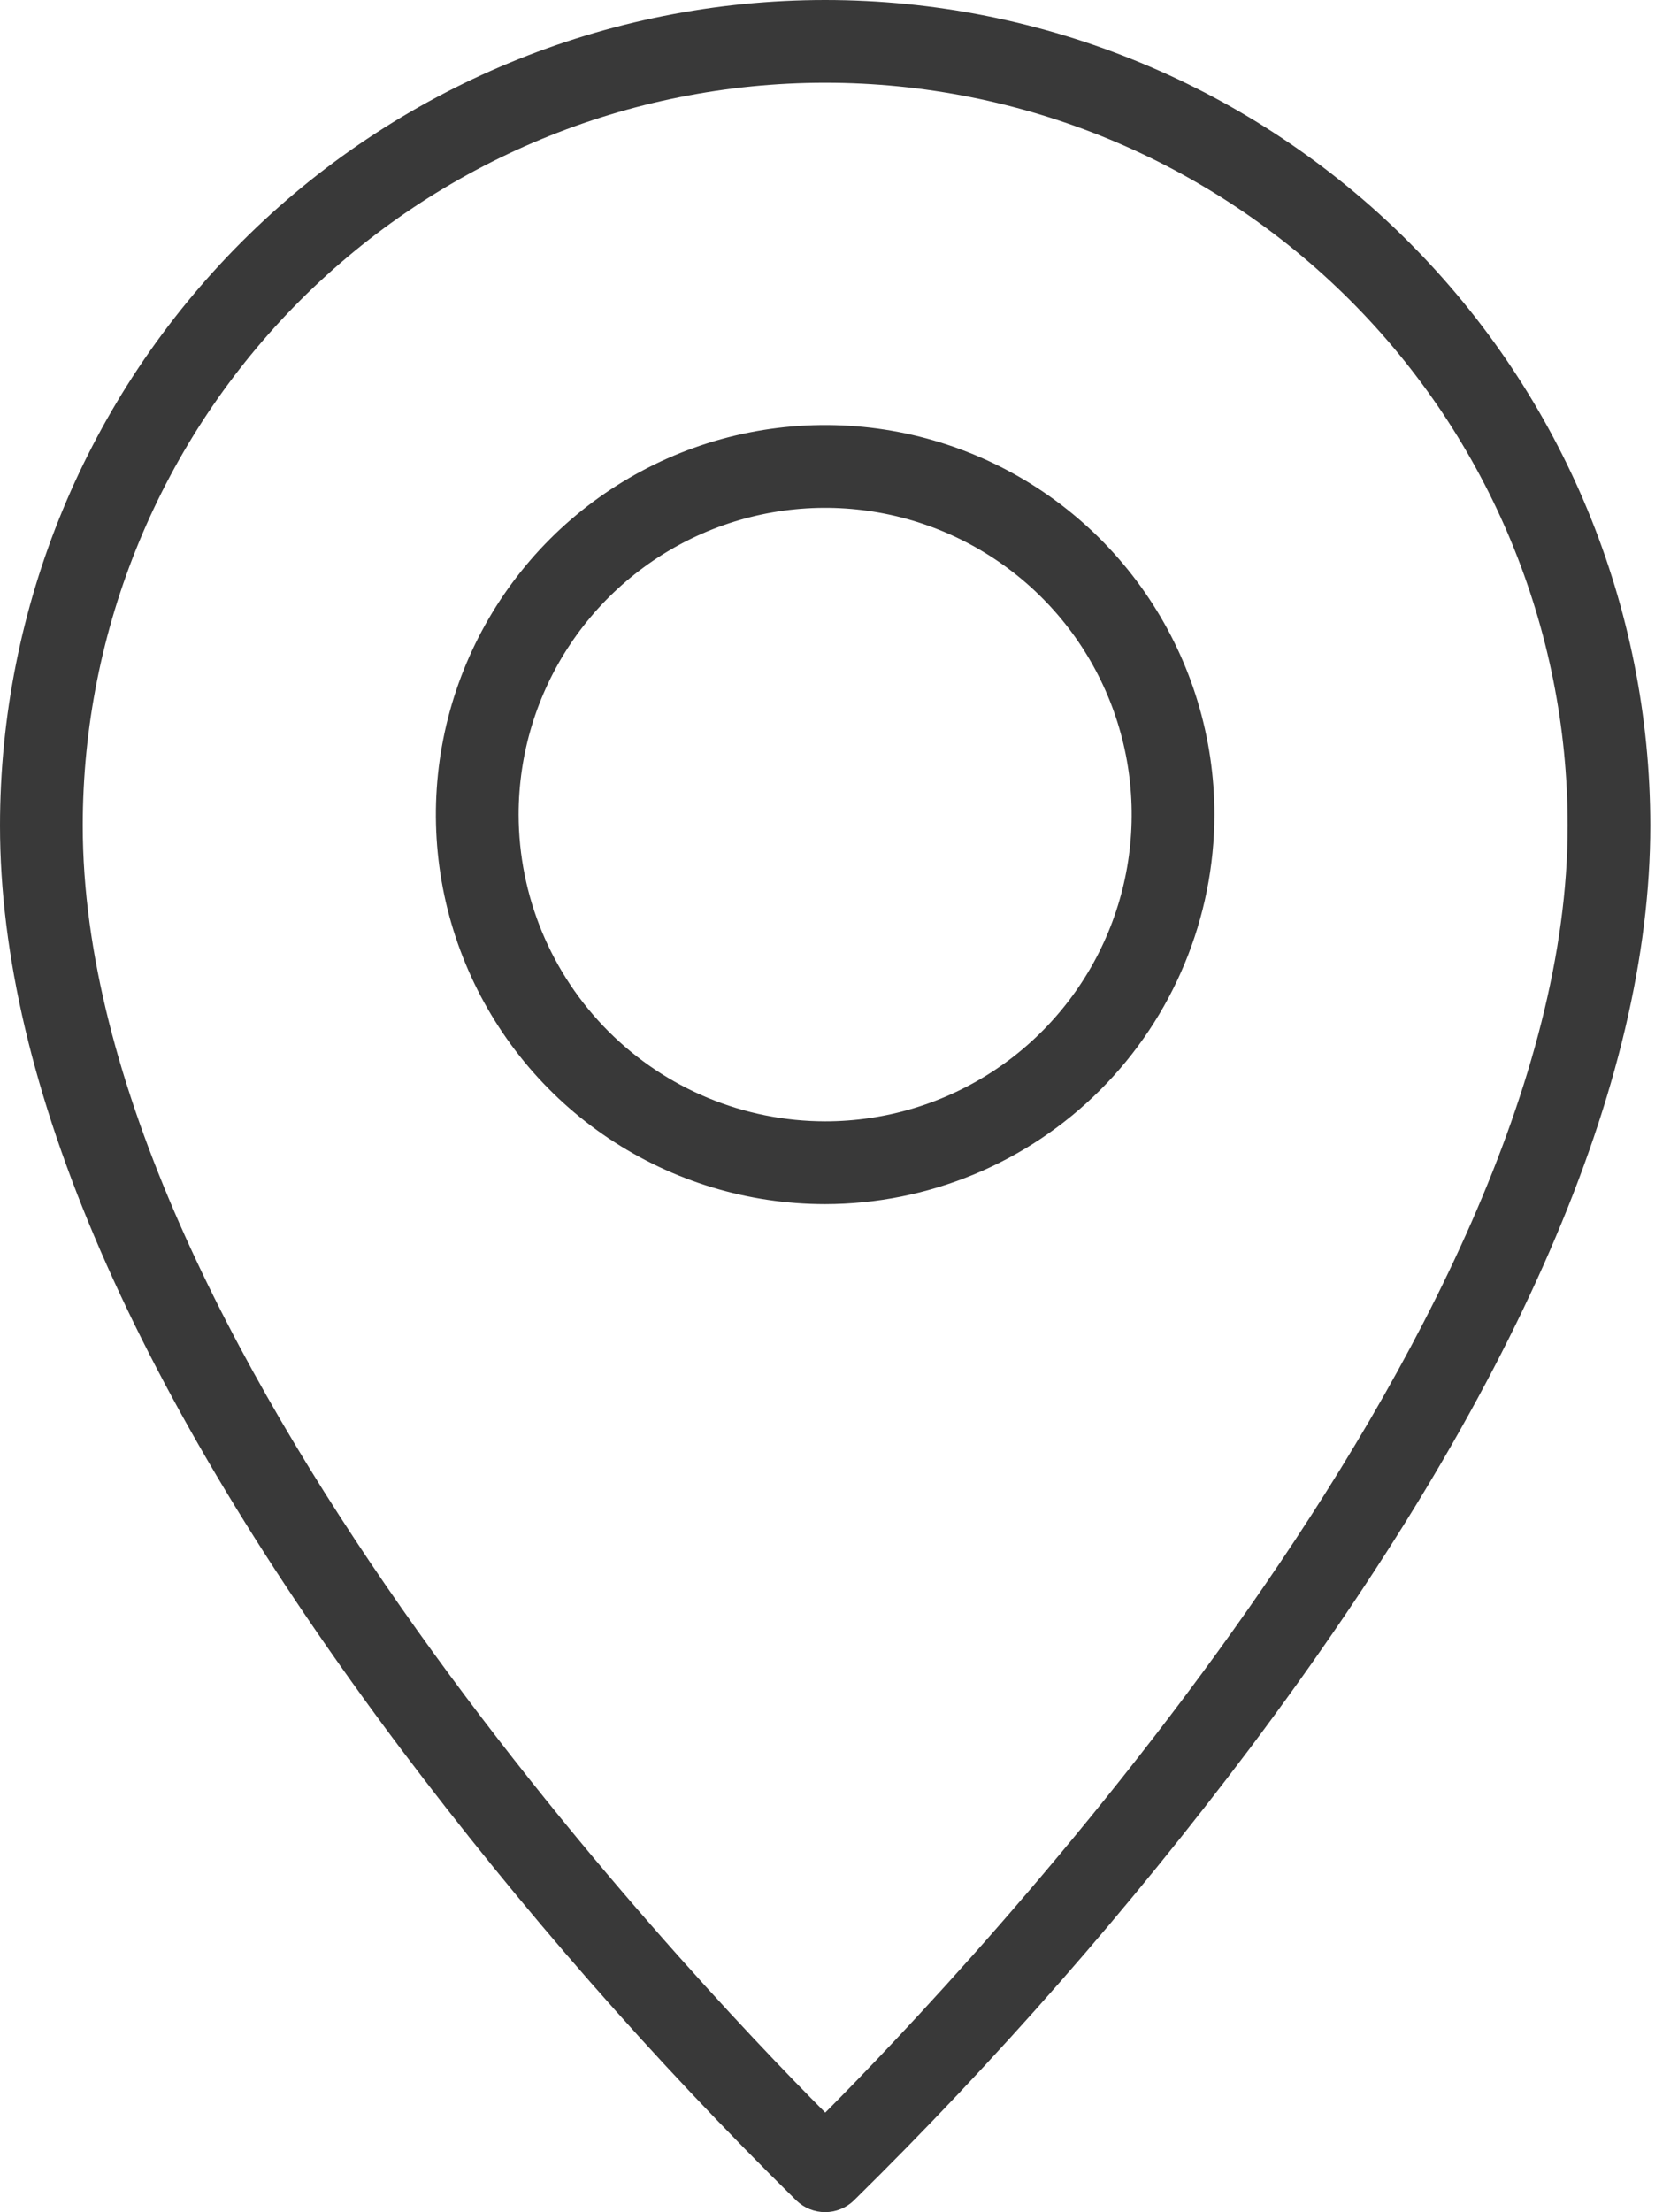
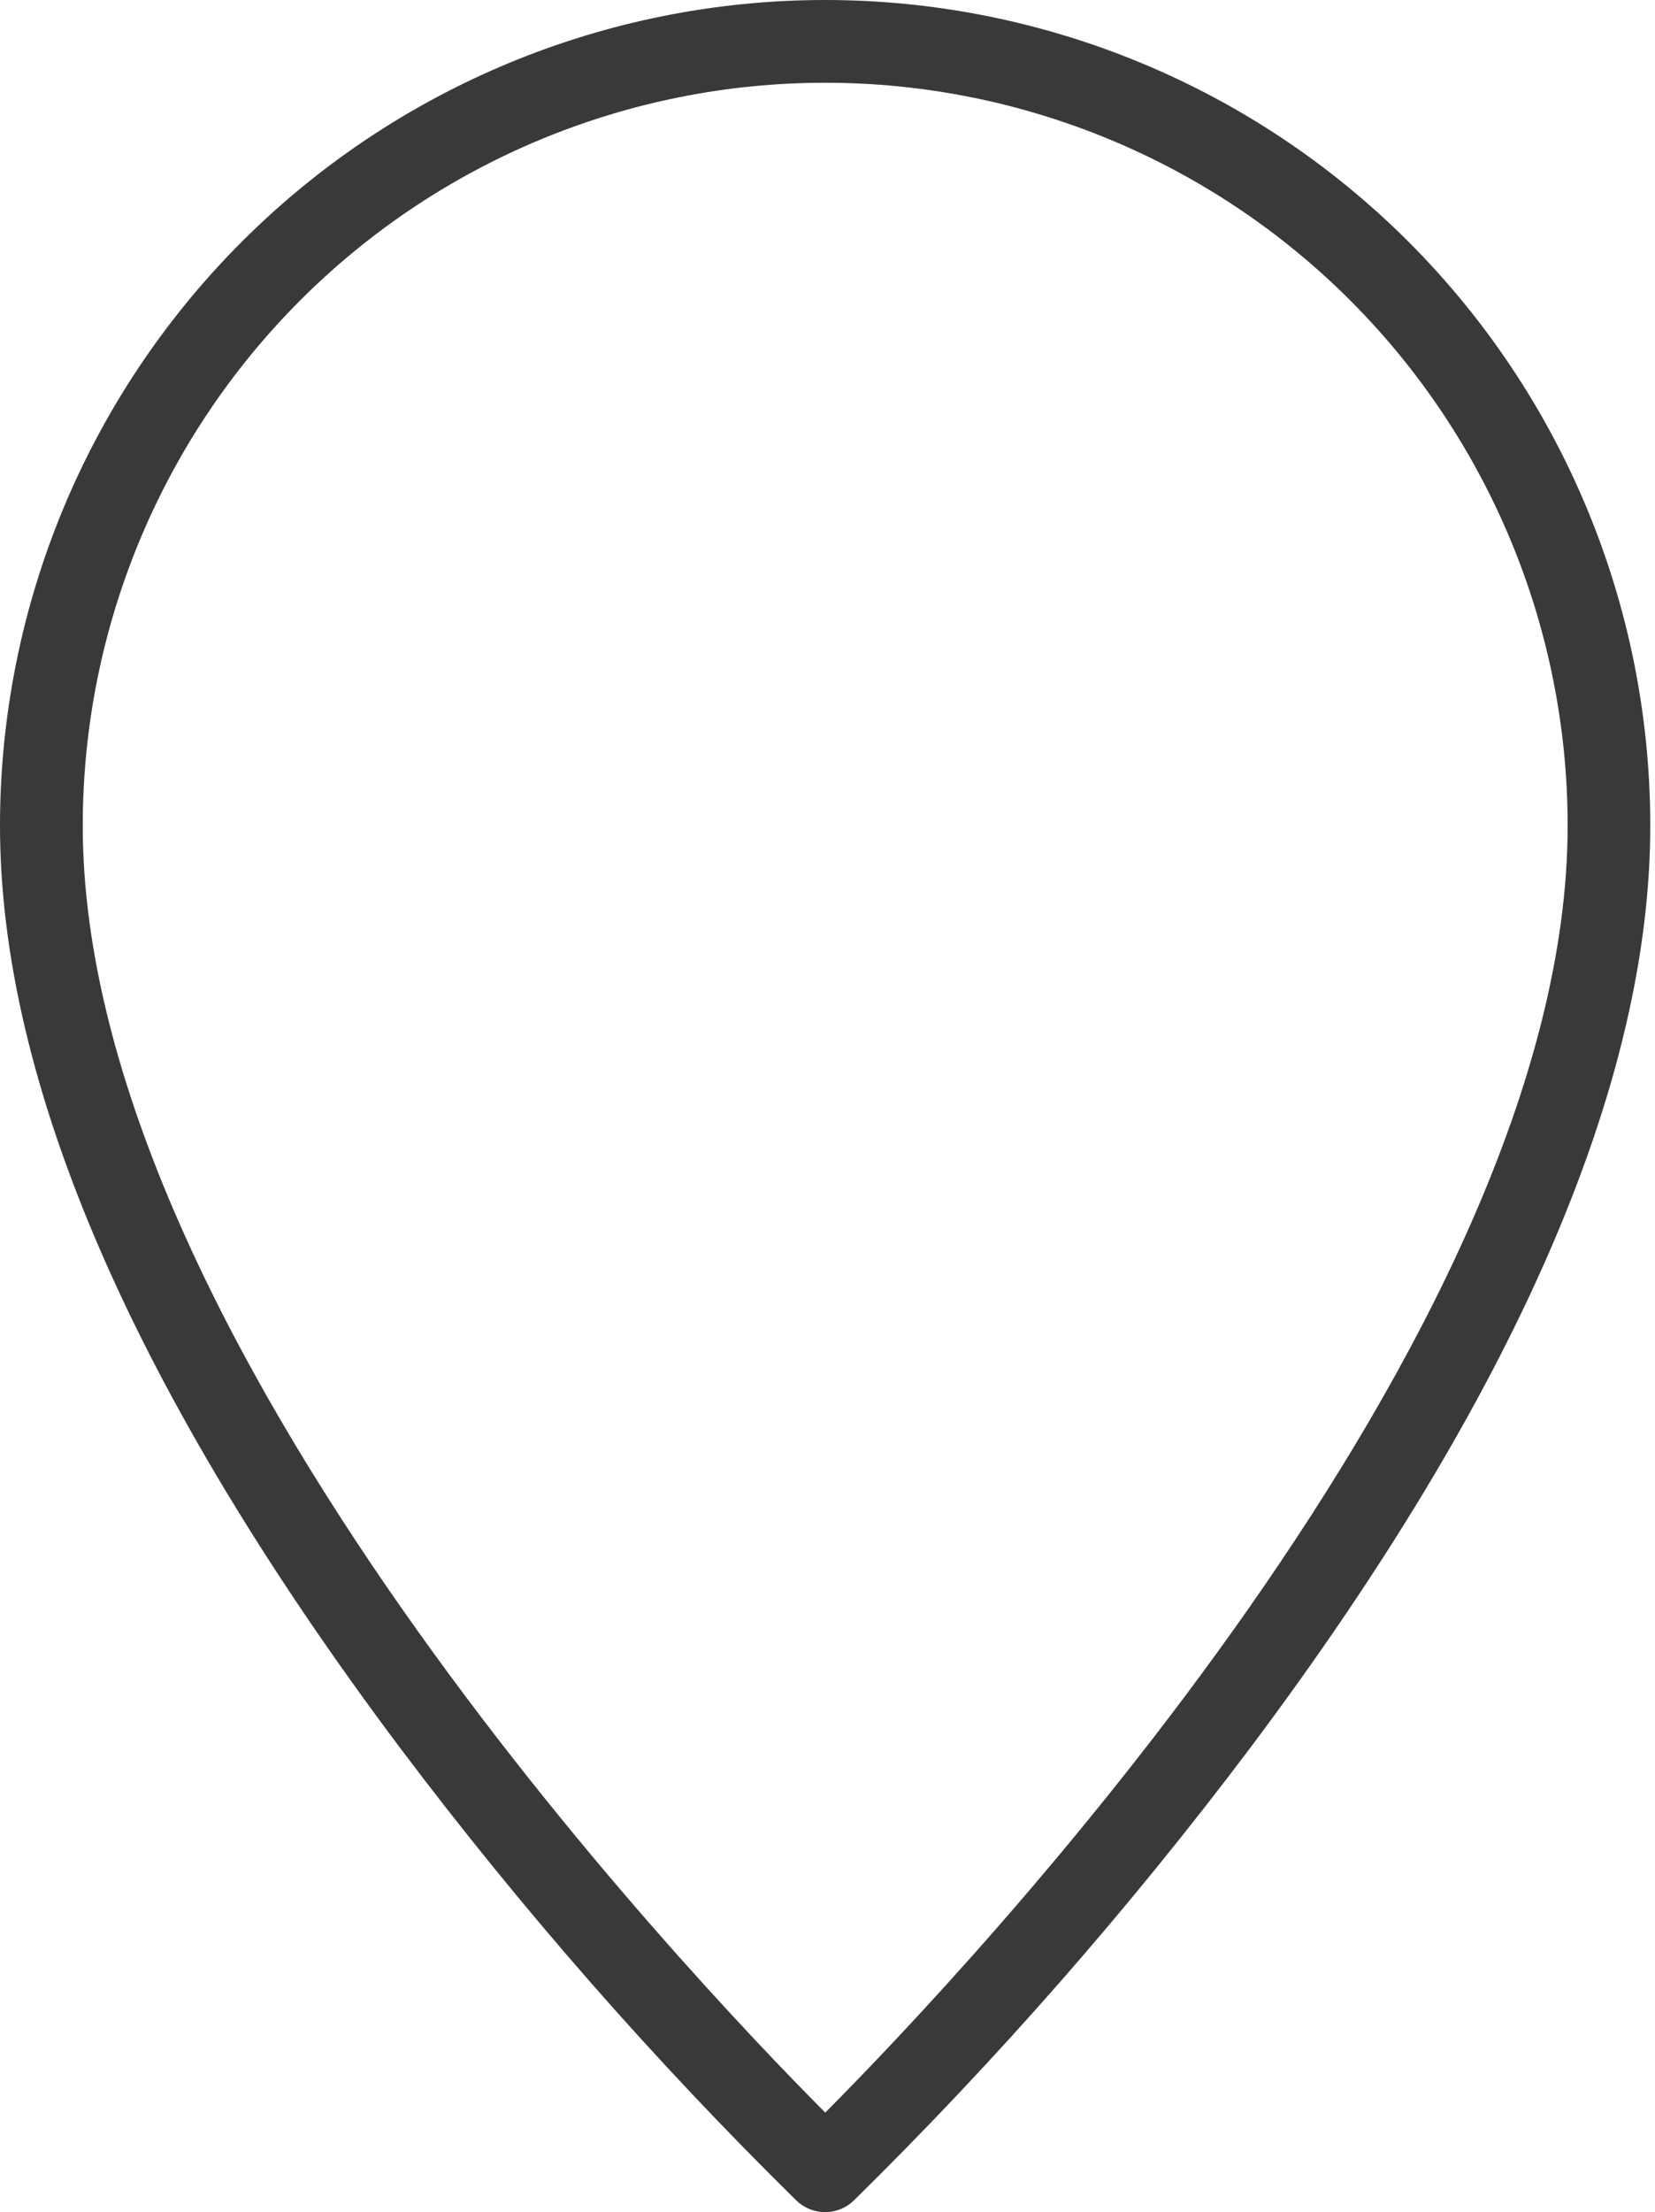
<svg xmlns="http://www.w3.org/2000/svg" width="280" height="374" viewBox="0 0 280 374" fill="none">
  <path d="M134.776 372.068C136.076 373.303 137.801 373.991 139.594 373.991C141.387 373.991 143.112 373.303 144.412 372.068C168.636 348.25 191.059 322.668 211.496 295.532C256.424 235.672 279.2 183.212 279.2 139.6C279.2 102.576 264.492 67.068 238.312 40.888C212.132 14.708 176.624 0 139.6 0C102.576 0 67.068 14.708 40.888 40.888C14.708 67.068 0 102.576 0 139.6C0 183.2 22.78 235.672 67.708 295.532C88.142 322.667 110.559 348.249 134.776 372.068ZM14 139.6C14 106.286 27.234 74.337 50.79 50.78C74.347 27.224 106.296 13.99 139.61 13.99C172.924 13.99 204.873 27.224 228.43 50.78C251.986 74.337 265.22 106.286 265.22 139.6C265.22 226 163.22 333.464 139.62 357.16C116 333.464 14 226.016 14 139.6Z" fill="#393939" />
-   <path d="M205.462 137.711C205.461 124.686 201.598 111.953 194.361 101.123C187.124 90.293 176.837 81.852 164.803 76.868C152.769 71.883 139.526 70.58 126.751 73.121C113.976 75.663 102.241 81.936 93.031 91.147C83.82 100.358 77.548 112.093 75.007 124.868C72.466 137.644 73.771 150.886 78.756 162.92C83.741 174.954 92.182 185.24 103.013 192.476C113.843 199.713 126.577 203.576 139.602 203.576C157.064 203.556 173.806 196.611 186.153 184.263C198.5 171.915 205.444 155.173 205.462 137.711ZM87.742 137.711C87.743 127.455 90.785 117.429 96.484 108.901C102.183 100.373 110.283 93.727 119.759 89.802C129.235 85.877 139.662 84.851 149.722 86.853C159.782 88.854 169.022 93.793 176.274 101.046C183.527 108.299 188.465 117.54 190.466 127.6C192.467 137.659 191.44 148.086 187.514 157.562C183.589 167.038 176.942 175.138 168.414 180.836C159.885 186.534 149.859 189.576 139.602 189.576C125.852 189.561 112.669 184.092 102.947 174.368C93.224 164.645 87.756 151.462 87.742 137.711Z" fill="#393939" />
</svg>